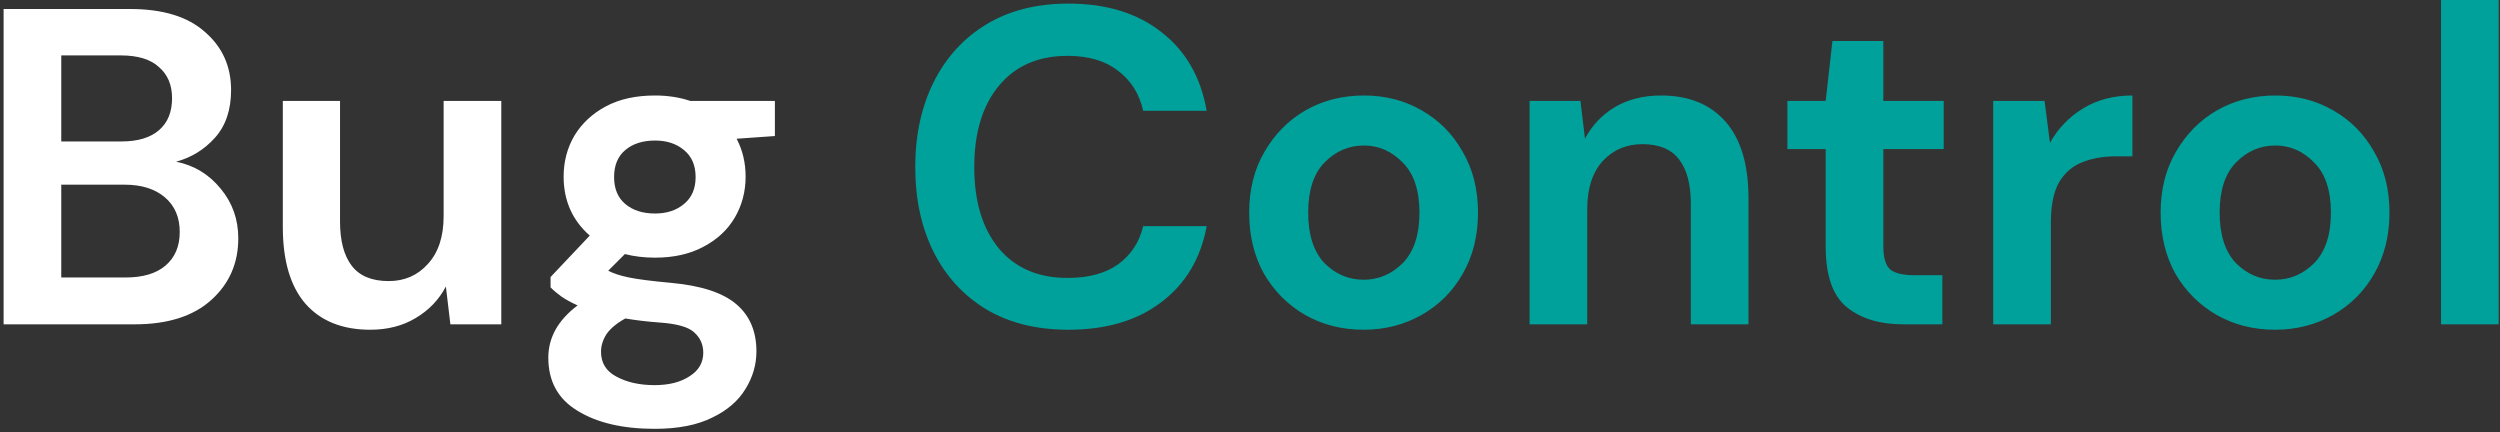
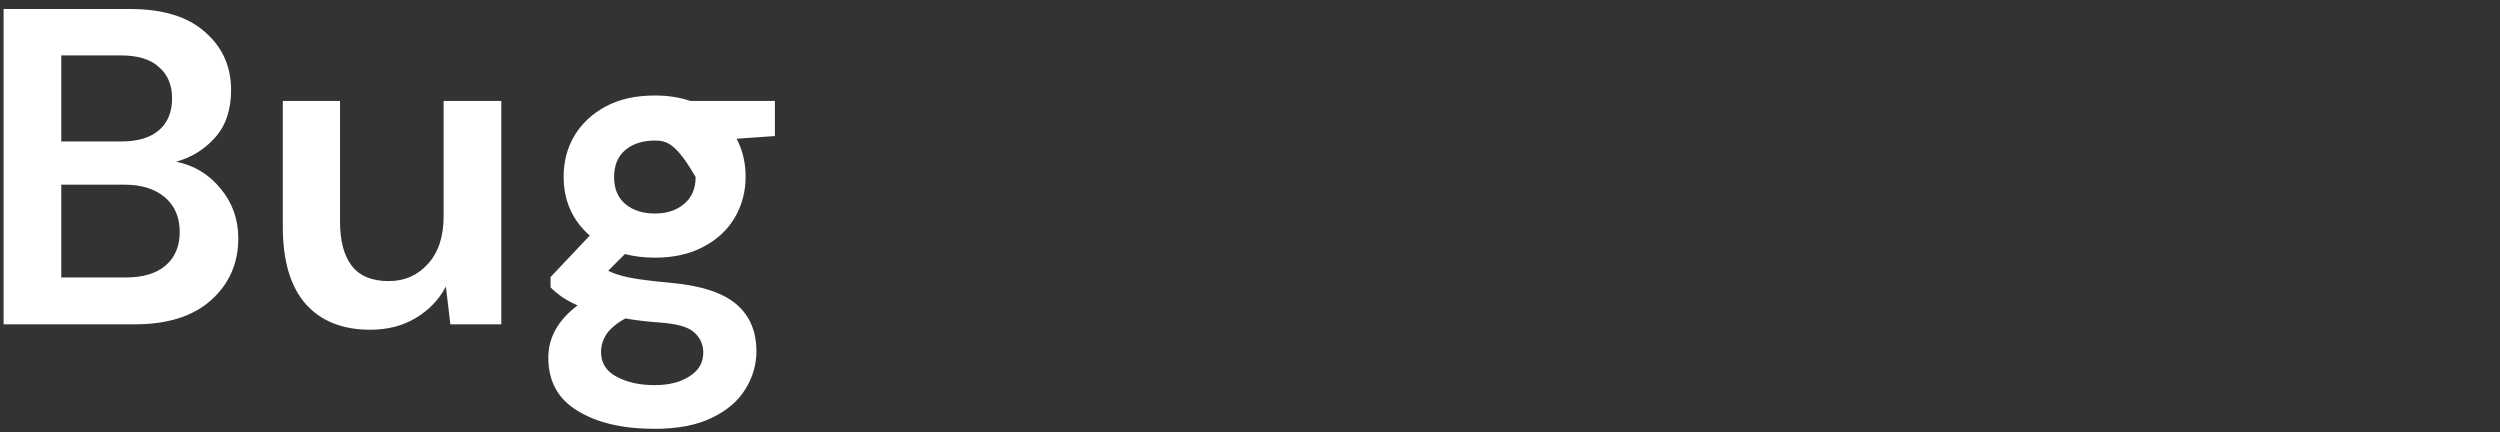
<svg xmlns="http://www.w3.org/2000/svg" width="555" height="96" viewBox="0 0 555 96" fill="none">
  <rect x="0" y="0" width="555" height="96" fill="#333333" stroke="none" />
-   <path d="M0.8 72V2H28.9C36.167 2 41.7 3.7 45.5 7.1C49.367 10.433 51.3 14.733 51.3 20C51.3 24.4 50.1 27.933 47.7 30.6C45.367 33.2 42.5 34.967 39.1 35.9C43.1 36.7 46.4 38.7 49 41.9C51.6 45.033 52.9 48.7 52.9 52.9C52.9 58.433 50.9 63 46.9 66.6C42.9 70.2 37.233 72 29.9 72H0.8ZM13.6 31.4H27C30.6 31.4 33.367 30.567 35.3 28.9C37.233 27.233 38.2 24.867 38.2 21.8C38.2 18.867 37.233 16.567 35.3 14.9C33.433 13.167 30.6 12.3 26.8 12.3H13.6V31.4ZM13.6 61.6H27.9C31.7 61.6 34.633 60.733 36.7 59C38.833 57.2 39.9 54.7 39.9 51.5C39.9 48.233 38.8 45.667 36.6 43.8C34.4 41.933 31.433 41 27.7 41H13.6V61.6ZM82.186 73.2C75.986 73.2 71.186 71.267 67.786 67.4C64.453 63.533 62.786 57.867 62.786 50.4V22.4H75.486V49.2C75.486 53.467 76.353 56.733 78.086 59C79.819 61.267 82.553 62.4 86.286 62.4C89.819 62.4 92.719 61.133 94.986 58.6C97.319 56.067 98.486 52.533 98.486 48V22.4H111.286V72H99.986L98.986 63.6C97.453 66.533 95.219 68.867 92.286 70.6C89.419 72.333 86.053 73.2 82.186 73.2ZM145.426 57.2C143.026 57.2 140.792 56.933 138.726 56.4L135.026 60.1C136.159 60.7 137.692 61.2 139.626 61.6C141.559 62 144.692 62.4 149.026 62.8C155.626 63.4 160.426 64.967 163.426 67.5C166.426 70.033 167.926 73.533 167.926 78C167.926 80.933 167.126 83.7 165.526 86.3C163.926 88.967 161.459 91.1 158.126 92.7C154.792 94.367 150.526 95.2 145.326 95.2C138.259 95.2 132.559 93.867 128.226 91.2C123.892 88.6 121.726 84.667 121.726 79.4C121.726 74.933 123.892 71.067 128.226 67.8C126.892 67.2 125.726 66.567 124.726 65.9C123.792 65.233 122.959 64.533 122.226 63.8V61.5L130.926 52.3C127.059 48.9 125.126 44.533 125.126 39.2C125.126 35.867 125.926 32.833 127.526 30.1C129.192 27.367 131.526 25.2 134.526 23.6C137.526 22 141.159 21.2 145.426 21.2C148.226 21.2 150.826 21.6 153.226 22.4H172.026V30.2L163.526 30.8C164.859 33.333 165.526 36.133 165.526 39.2C165.526 42.533 164.726 45.567 163.126 48.3C161.526 51.033 159.192 53.2 156.126 54.8C153.126 56.4 149.559 57.2 145.426 57.2ZM145.426 47.4C148.026 47.4 150.159 46.7 151.826 45.3C153.559 43.9 154.426 41.9 154.426 39.3C154.426 36.7 153.559 34.7 151.826 33.3C150.159 31.9 148.026 31.2 145.426 31.2C142.692 31.2 140.492 31.9 138.826 33.3C137.159 34.7 136.326 36.7 136.326 39.3C136.326 41.9 137.159 43.9 138.826 45.3C140.492 46.7 142.692 47.4 145.426 47.4ZM133.426 78.1C133.426 80.567 134.559 82.4 136.826 83.6C139.159 84.867 141.992 85.5 145.326 85.5C148.526 85.5 151.126 84.833 153.126 83.5C155.126 82.233 156.126 80.5 156.126 78.3C156.126 76.5 155.459 75 154.126 73.8C152.859 72.6 150.292 71.867 146.426 71.6C143.692 71.4 141.159 71.1 138.826 70.7C136.892 71.767 135.492 72.933 134.626 74.2C133.826 75.467 133.426 76.767 133.426 78.1Z" fill="white" />
-   <path d="M237.188 73.2C230.121 73.2 224.054 71.7 218.988 68.7C213.921 65.633 210.021 61.4 207.288 56C204.554 50.533 203.188 44.233 203.188 37.1C203.188 29.967 204.554 23.667 207.288 18.2C210.021 12.733 213.921 8.467 218.988 5.4C224.054 2.333 230.121 0.8 237.188 0.8C245.588 0.8 252.454 2.9 257.788 7.1C263.188 11.233 266.554 17.067 267.888 24.6H253.787C252.921 20.8 251.054 17.833 248.188 15.7C245.388 13.5 241.654 12.4 236.988 12.4C230.521 12.4 225.454 14.6 221.788 19C218.121 23.4 216.288 29.433 216.288 37.1C216.288 44.767 218.121 50.8 221.788 55.2C225.454 59.533 230.521 61.7 236.988 61.7C241.654 61.7 245.388 60.7 248.188 58.7C251.054 56.633 252.921 53.8 253.787 50.2H267.888C266.554 57.4 263.188 63.033 257.788 67.1C252.454 71.167 245.588 73.2 237.188 73.2ZM302.718 73.2C297.918 73.2 293.585 72.1 289.718 69.9C285.918 67.7 282.885 64.667 280.618 60.8C278.418 56.867 277.318 52.333 277.318 47.2C277.318 42.067 278.451 37.567 280.718 33.7C282.985 29.767 286.018 26.7 289.818 24.5C293.685 22.3 298.018 21.2 302.818 21.2C307.551 21.2 311.818 22.3 315.618 24.5C319.485 26.7 322.518 29.767 324.718 33.7C326.985 37.567 328.118 42.067 328.118 47.2C328.118 52.333 326.985 56.867 324.718 60.8C322.518 64.667 319.485 67.7 315.618 69.9C311.751 72.1 307.451 73.2 302.718 73.2ZM302.718 62.1C306.051 62.1 308.951 60.867 311.418 58.4C313.885 55.867 315.118 52.133 315.118 47.2C315.118 42.267 313.885 38.567 311.418 36.1C308.951 33.567 306.085 32.3 302.818 32.3C299.418 32.3 296.485 33.567 294.018 36.1C291.618 38.567 290.418 42.267 290.418 47.2C290.418 52.133 291.618 55.867 294.018 58.4C296.485 60.867 299.385 62.1 302.718 62.1ZM339.563 72V22.4H350.863L351.863 30.8C353.396 27.867 355.596 25.533 358.463 23.8C361.396 22.067 364.829 21.2 368.763 21.2C374.896 21.2 379.663 23.133 383.062 27C386.462 30.867 388.162 36.533 388.162 44V72H375.363V45.2C375.363 40.933 374.496 37.667 372.763 35.4C371.029 33.133 368.329 32 364.663 32C361.063 32 358.096 33.267 355.763 35.8C353.496 38.333 352.363 41.867 352.363 46.4V72H339.563ZM422.502 72C417.302 72 413.136 70.733 410.002 68.2C406.869 65.667 405.302 61.167 405.302 54.7V33.1H396.802V22.4H405.302L406.802 9.1H418.102V22.4H431.502V33.1H418.102V54.8C418.102 57.2 418.602 58.867 419.602 59.8C420.669 60.667 422.469 61.1 425.002 61.1H431.202V72H422.502ZM442.492 72V22.4H453.892L455.092 31.7C456.892 28.5 459.326 25.967 462.392 24.1C465.526 22.167 469.192 21.2 473.392 21.2V34.7H469.792C466.992 34.7 464.492 35.133 462.292 36C460.092 36.867 458.359 38.367 457.092 40.5C455.892 42.633 455.292 45.6 455.292 49.4V72H442.492ZM505.062 73.2C500.262 73.2 495.928 72.1 492.062 69.9C488.262 67.7 485.228 64.667 482.962 60.8C480.762 56.867 479.662 52.333 479.662 47.2C479.662 42.067 480.795 37.567 483.062 33.7C485.328 29.767 488.362 26.7 492.162 24.5C496.028 22.3 500.362 21.2 505.162 21.2C509.895 21.2 514.162 22.3 517.962 24.5C521.828 26.7 524.862 29.767 527.062 33.7C529.328 37.567 530.462 42.067 530.462 47.2C530.462 52.333 529.328 56.867 527.062 60.8C524.862 64.667 521.828 67.7 517.962 69.9C514.095 72.1 509.795 73.2 505.062 73.2ZM505.062 62.1C508.395 62.1 511.295 60.867 513.762 58.4C516.228 55.867 517.462 52.133 517.462 47.2C517.462 42.267 516.228 38.567 513.762 36.1C511.295 33.567 508.428 32.3 505.162 32.3C501.762 32.3 498.828 33.567 496.362 36.1C493.962 38.567 492.762 42.267 492.762 47.2C492.762 52.133 493.962 55.867 496.362 58.4C498.828 60.867 501.728 62.1 505.062 62.1ZM541.906 72V-2.86102e-06H554.706V72H541.906Z" fill="#00A19B" />
+   <path d="M0.8 72V2H28.9C36.167 2 41.7 3.7 45.5 7.1C49.367 10.433 51.3 14.733 51.3 20C51.3 24.4 50.1 27.933 47.7 30.6C45.367 33.2 42.5 34.967 39.1 35.9C43.1 36.7 46.4 38.7 49 41.9C51.6 45.033 52.9 48.7 52.9 52.9C52.9 58.433 50.9 63 46.9 66.6C42.9 70.2 37.233 72 29.9 72H0.8ZM13.6 31.4H27C30.6 31.4 33.367 30.567 35.3 28.9C37.233 27.233 38.2 24.867 38.2 21.8C38.2 18.867 37.233 16.567 35.3 14.9C33.433 13.167 30.6 12.3 26.8 12.3H13.6V31.4ZM13.6 61.6H27.9C31.7 61.6 34.633 60.733 36.7 59C38.833 57.2 39.9 54.7 39.9 51.5C39.9 48.233 38.8 45.667 36.6 43.8C34.4 41.933 31.433 41 27.7 41H13.6V61.6ZM82.186 73.2C75.986 73.2 71.186 71.267 67.786 67.4C64.453 63.533 62.786 57.867 62.786 50.4V22.4H75.486V49.2C75.486 53.467 76.353 56.733 78.086 59C79.819 61.267 82.553 62.4 86.286 62.4C89.819 62.4 92.719 61.133 94.986 58.6C97.319 56.067 98.486 52.533 98.486 48V22.4H111.286V72H99.986L98.986 63.6C97.453 66.533 95.219 68.867 92.286 70.6C89.419 72.333 86.053 73.2 82.186 73.2ZM145.426 57.2C143.026 57.2 140.792 56.933 138.726 56.4L135.026 60.1C136.159 60.7 137.692 61.2 139.626 61.6C141.559 62 144.692 62.4 149.026 62.8C155.626 63.4 160.426 64.967 163.426 67.5C166.426 70.033 167.926 73.533 167.926 78C167.926 80.933 167.126 83.7 165.526 86.3C163.926 88.967 161.459 91.1 158.126 92.7C154.792 94.367 150.526 95.2 145.326 95.2C138.259 95.2 132.559 93.867 128.226 91.2C123.892 88.6 121.726 84.667 121.726 79.4C121.726 74.933 123.892 71.067 128.226 67.8C126.892 67.2 125.726 66.567 124.726 65.9C123.792 65.233 122.959 64.533 122.226 63.8V61.5L130.926 52.3C127.059 48.9 125.126 44.533 125.126 39.2C125.126 35.867 125.926 32.833 127.526 30.1C129.192 27.367 131.526 25.2 134.526 23.6C137.526 22 141.159 21.2 145.426 21.2C148.226 21.2 150.826 21.6 153.226 22.4H172.026V30.2L163.526 30.8C164.859 33.333 165.526 36.133 165.526 39.2C165.526 42.533 164.726 45.567 163.126 48.3C161.526 51.033 159.192 53.2 156.126 54.8C153.126 56.4 149.559 57.2 145.426 57.2ZM145.426 47.4C148.026 47.4 150.159 46.7 151.826 45.3C153.559 43.9 154.426 41.9 154.426 39.3C150.159 31.9 148.026 31.2 145.426 31.2C142.692 31.2 140.492 31.9 138.826 33.3C137.159 34.7 136.326 36.7 136.326 39.3C136.326 41.9 137.159 43.9 138.826 45.3C140.492 46.7 142.692 47.4 145.426 47.4ZM133.426 78.1C133.426 80.567 134.559 82.4 136.826 83.6C139.159 84.867 141.992 85.5 145.326 85.5C148.526 85.5 151.126 84.833 153.126 83.5C155.126 82.233 156.126 80.5 156.126 78.3C156.126 76.5 155.459 75 154.126 73.8C152.859 72.6 150.292 71.867 146.426 71.6C143.692 71.4 141.159 71.1 138.826 70.7C136.892 71.767 135.492 72.933 134.626 74.2C133.826 75.467 133.426 76.767 133.426 78.1Z" fill="white" />
</svg>